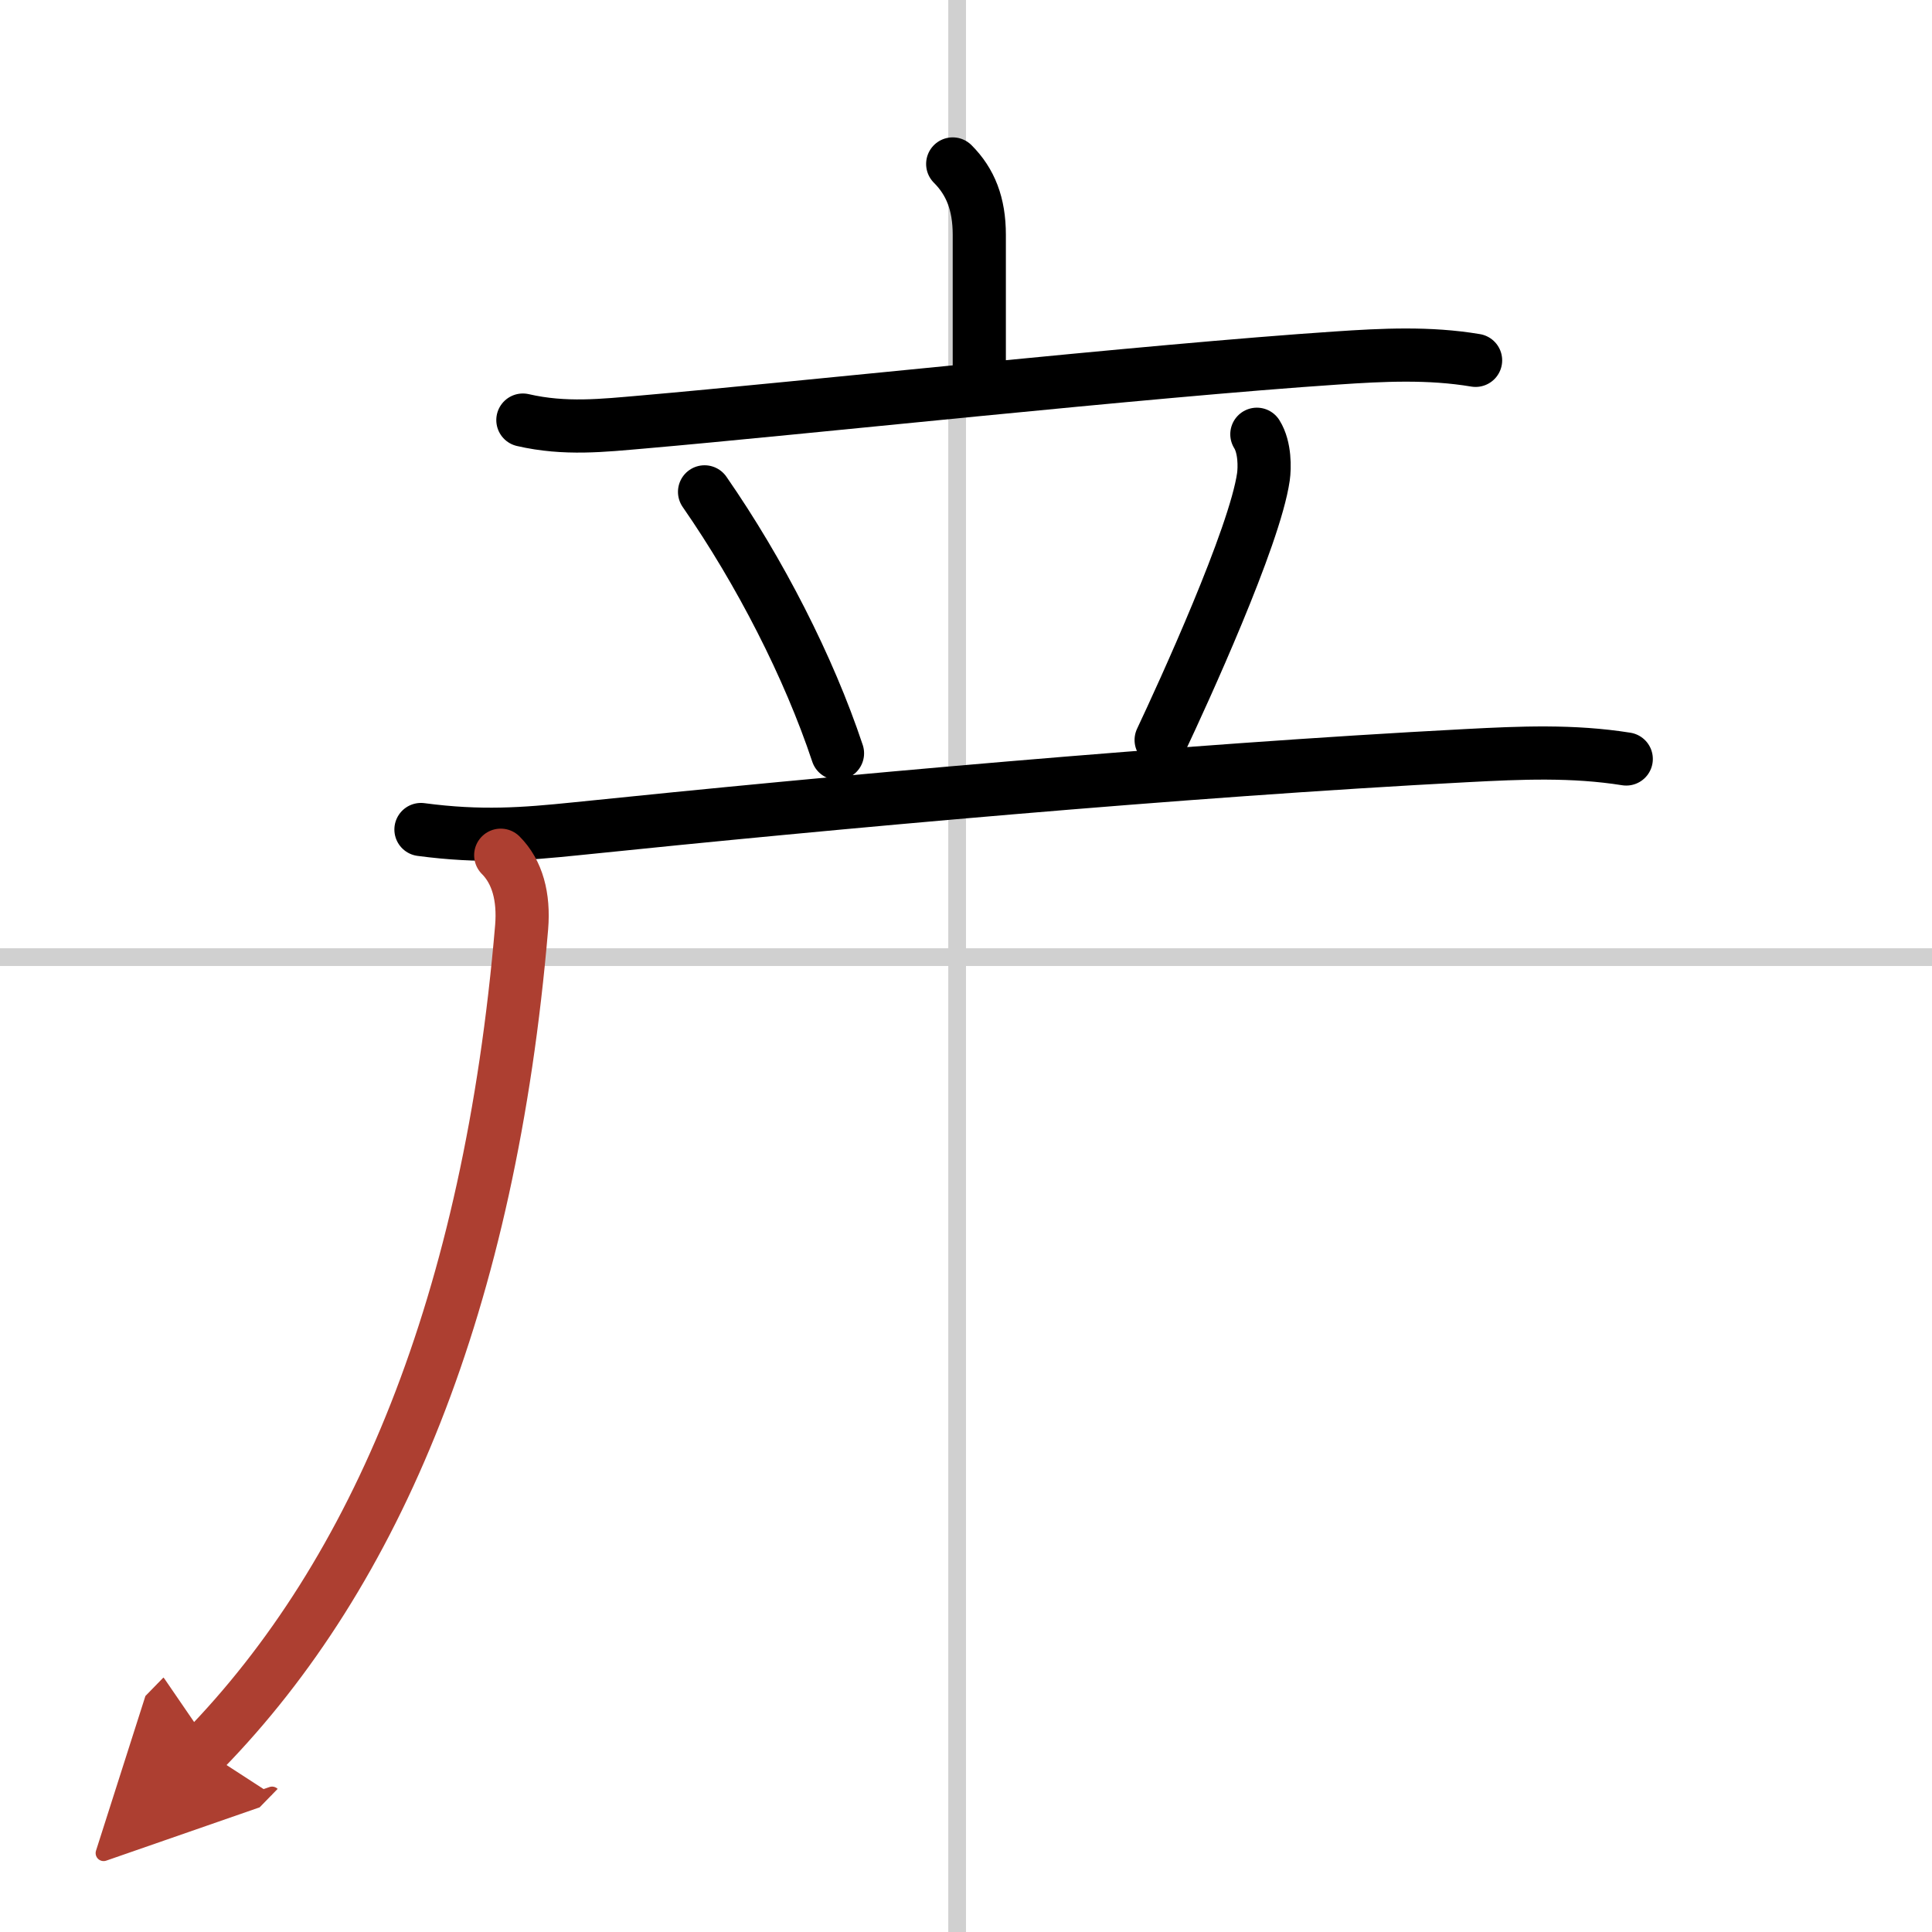
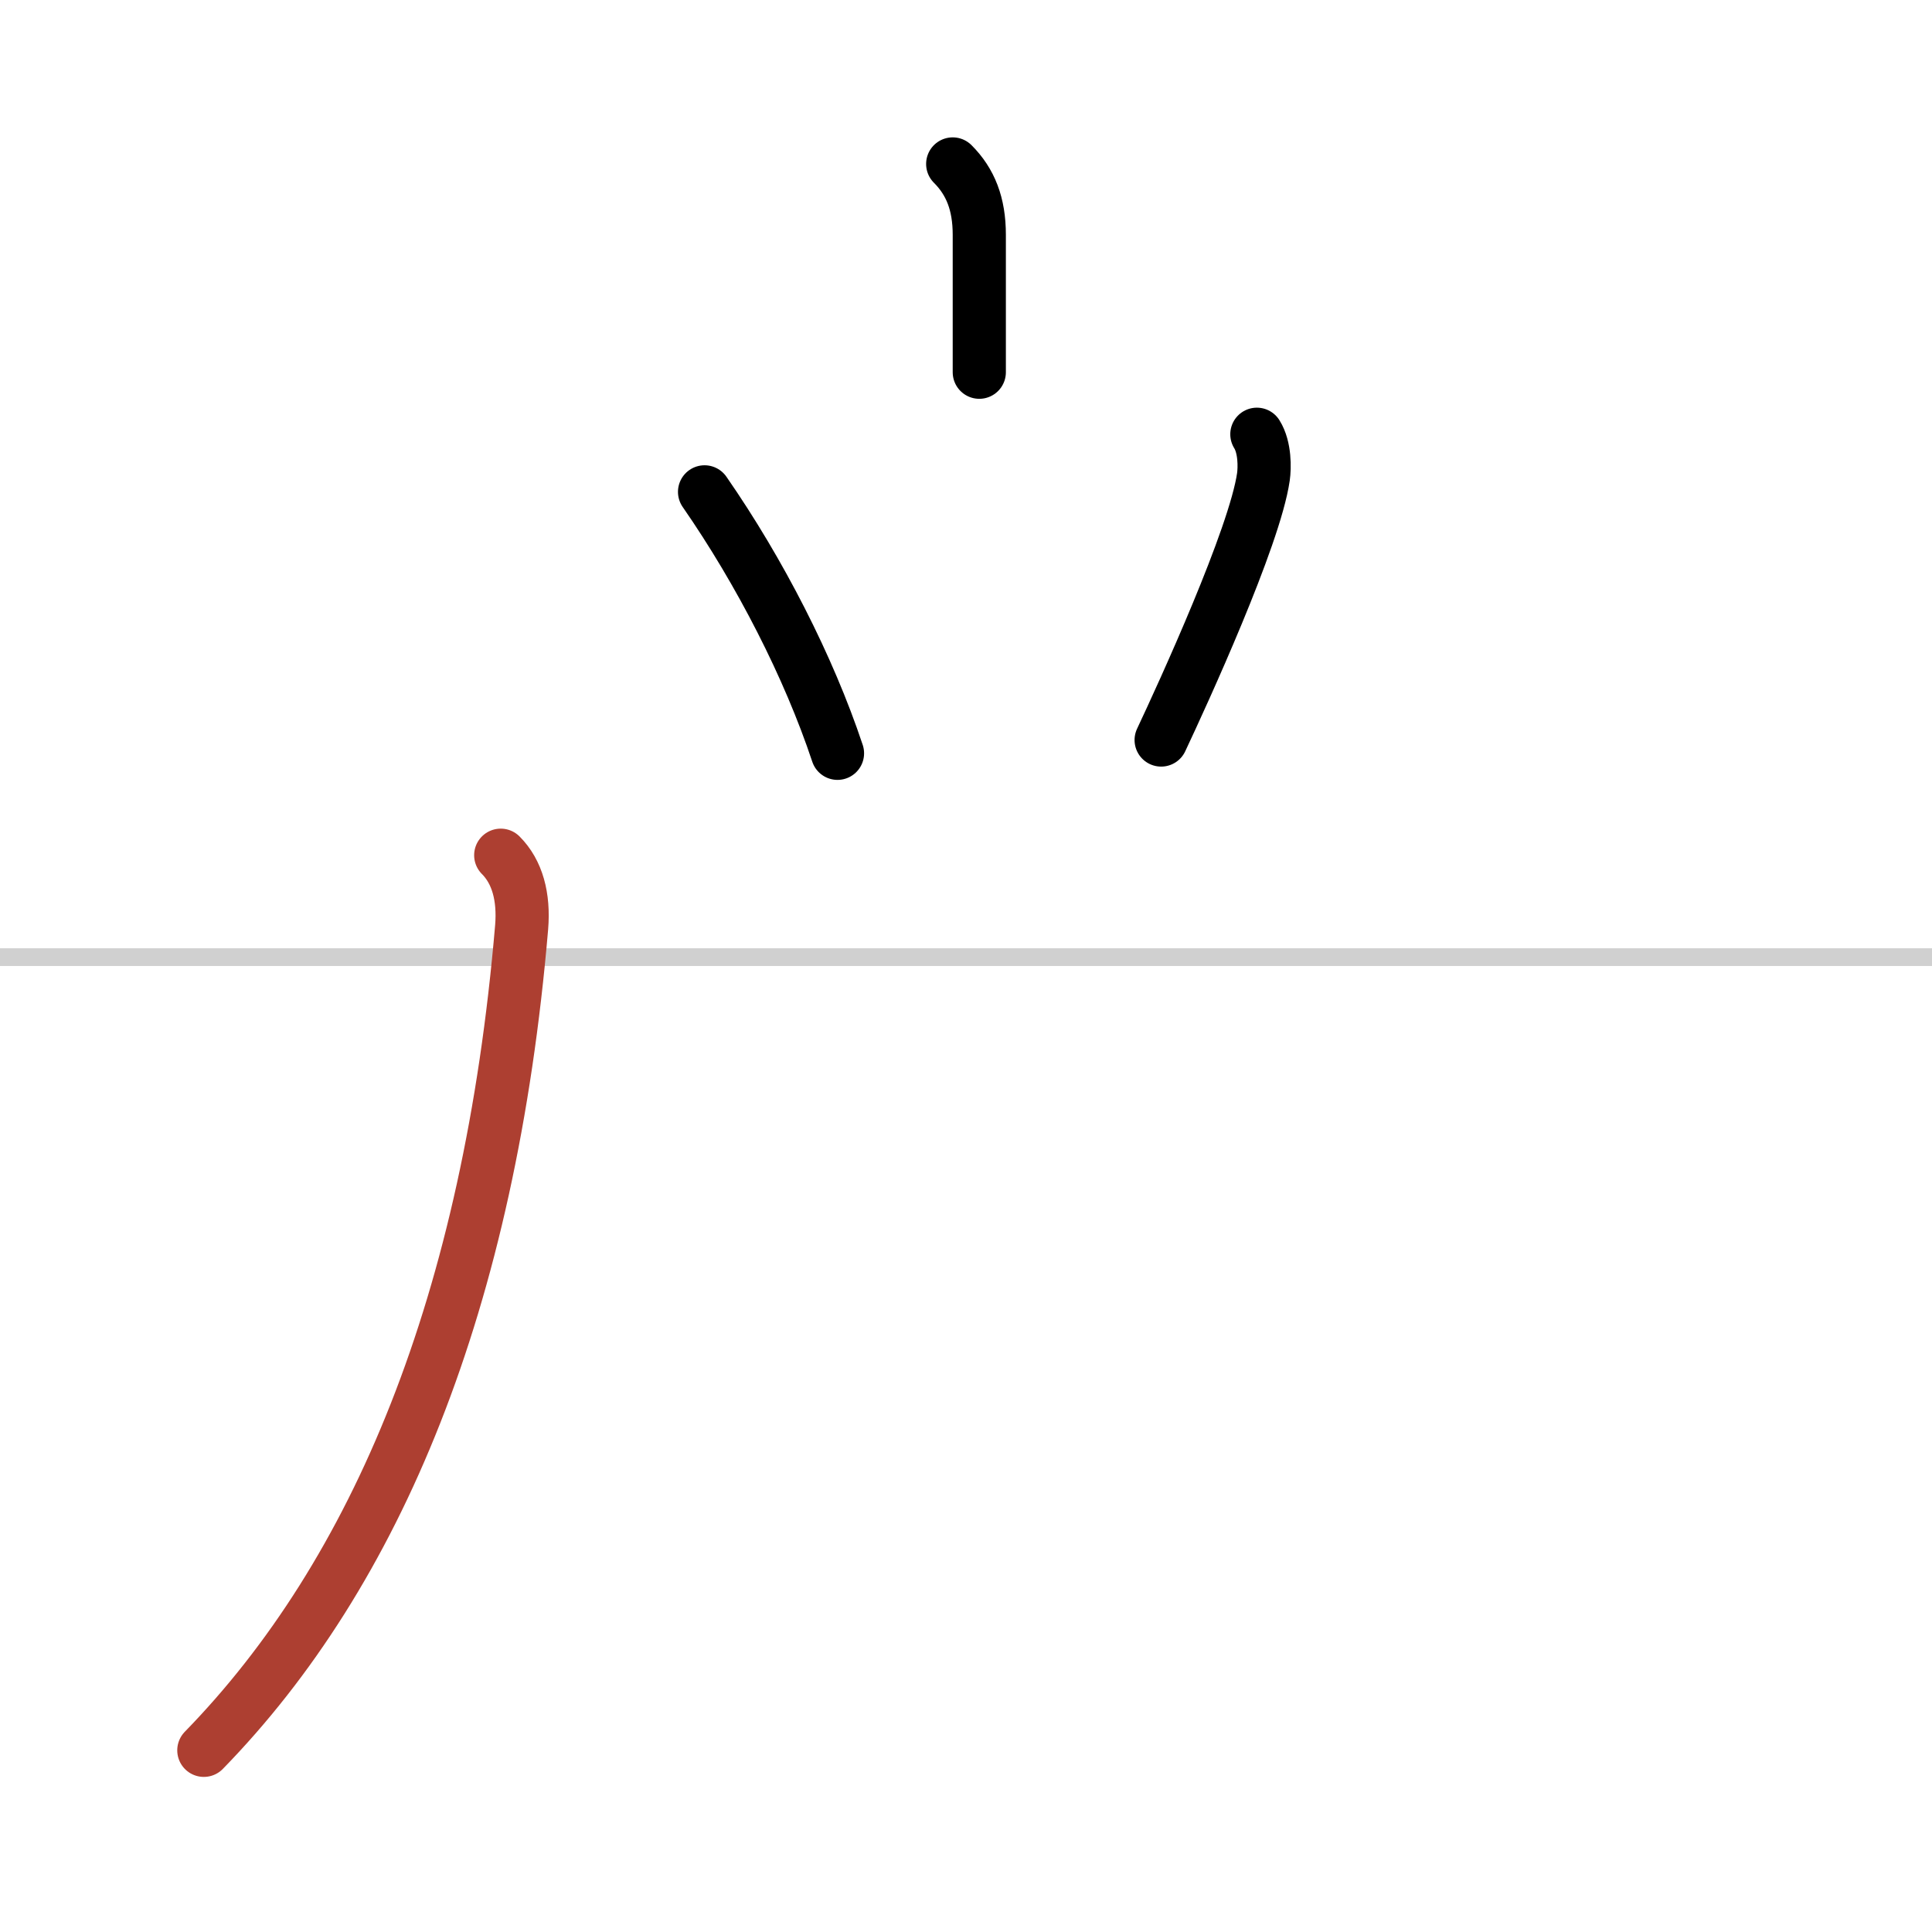
<svg xmlns="http://www.w3.org/2000/svg" width="400" height="400" viewBox="0 0 109 109">
  <defs>
    <marker id="a" markerWidth="4" orient="auto" refX="1" refY="5" viewBox="0 0 10 10">
-       <polyline points="0 0 10 5 0 10 1 5" fill="#ad3f31" stroke="#ad3f31" />
-     </marker>
+       </marker>
  </defs>
  <g fill="none" stroke="#000" stroke-linecap="round" stroke-linejoin="round" stroke-width="3">
    <rect width="100%" height="100%" fill="#fff" stroke="#fff" />
-     <line x1="54" x2="54" y2="109" stroke="#d0d0d0" stroke-width="1" />
    <line x2="109" y1="54" y2="54" stroke="#d0d0d0" stroke-width="1" />
    <path d="m53.75 9.25c1 1 1.5 2.25 1.5 4s0 5.38 0 7.75" />
-     <path d="m29.5 23.7c2.38 0.55 4.54 0.3 6.75 0.11 8.76-0.76 28.51-2.9 39.13-3.61 2.64-0.18 5.25-0.31 7.87 0.13" />
    <path d="m39.75 27.75c3.12 4.5 5.88 9.88 7.5 14.75" />
    <path d="m70.91 24.5c0.47 0.75 0.44 1.91 0.37 2.4-0.49 3.41-4.54 12.24-5.77 14.85" />
-     <path d="m23.75 46.8c3.38 0.45 5.81 0.26 8.74-0.04 14.53-1.5 34.07-3.28 50.26-4.13 3.05-0.16 5.98-0.29 9 0.19" />
    <path d="m28.25 48.25c0.94 0.94 1.32 2.35 1.18 4.06-1.8 21.19-8.18 36.44-17.93 46.44" marker-end="url(#a)" stroke="#ad3f31" />
  </g>
</svg>